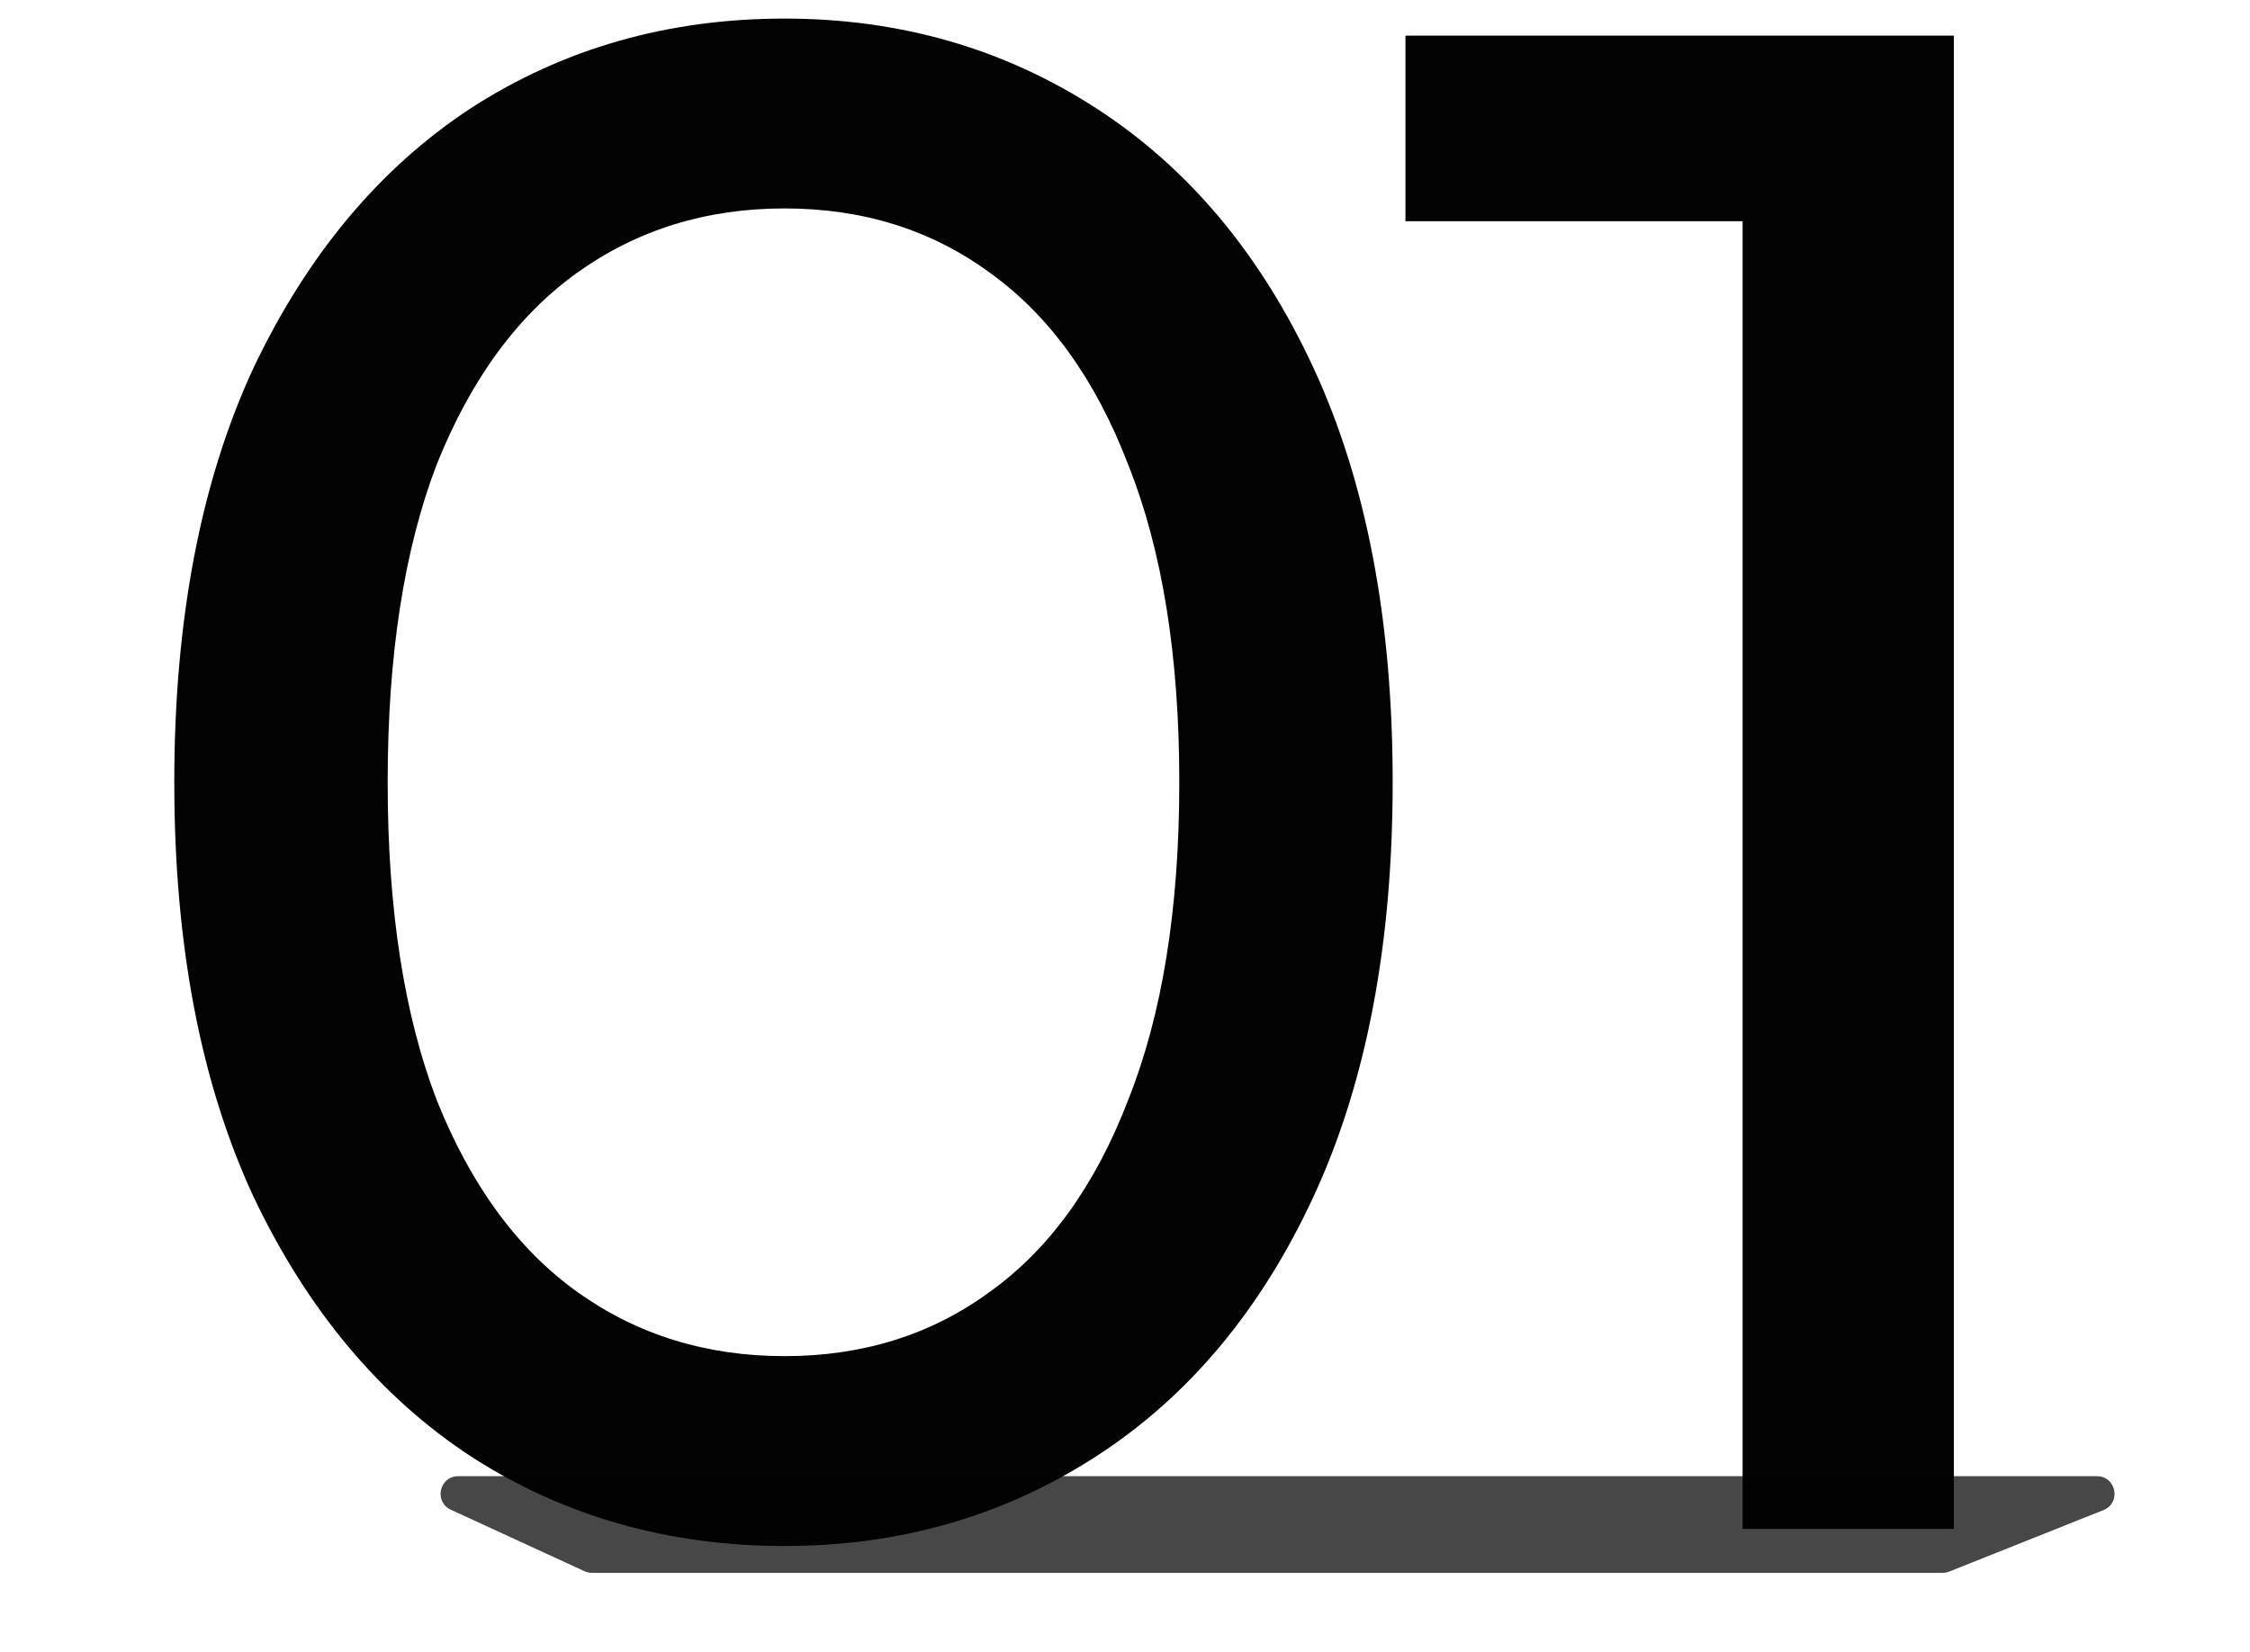
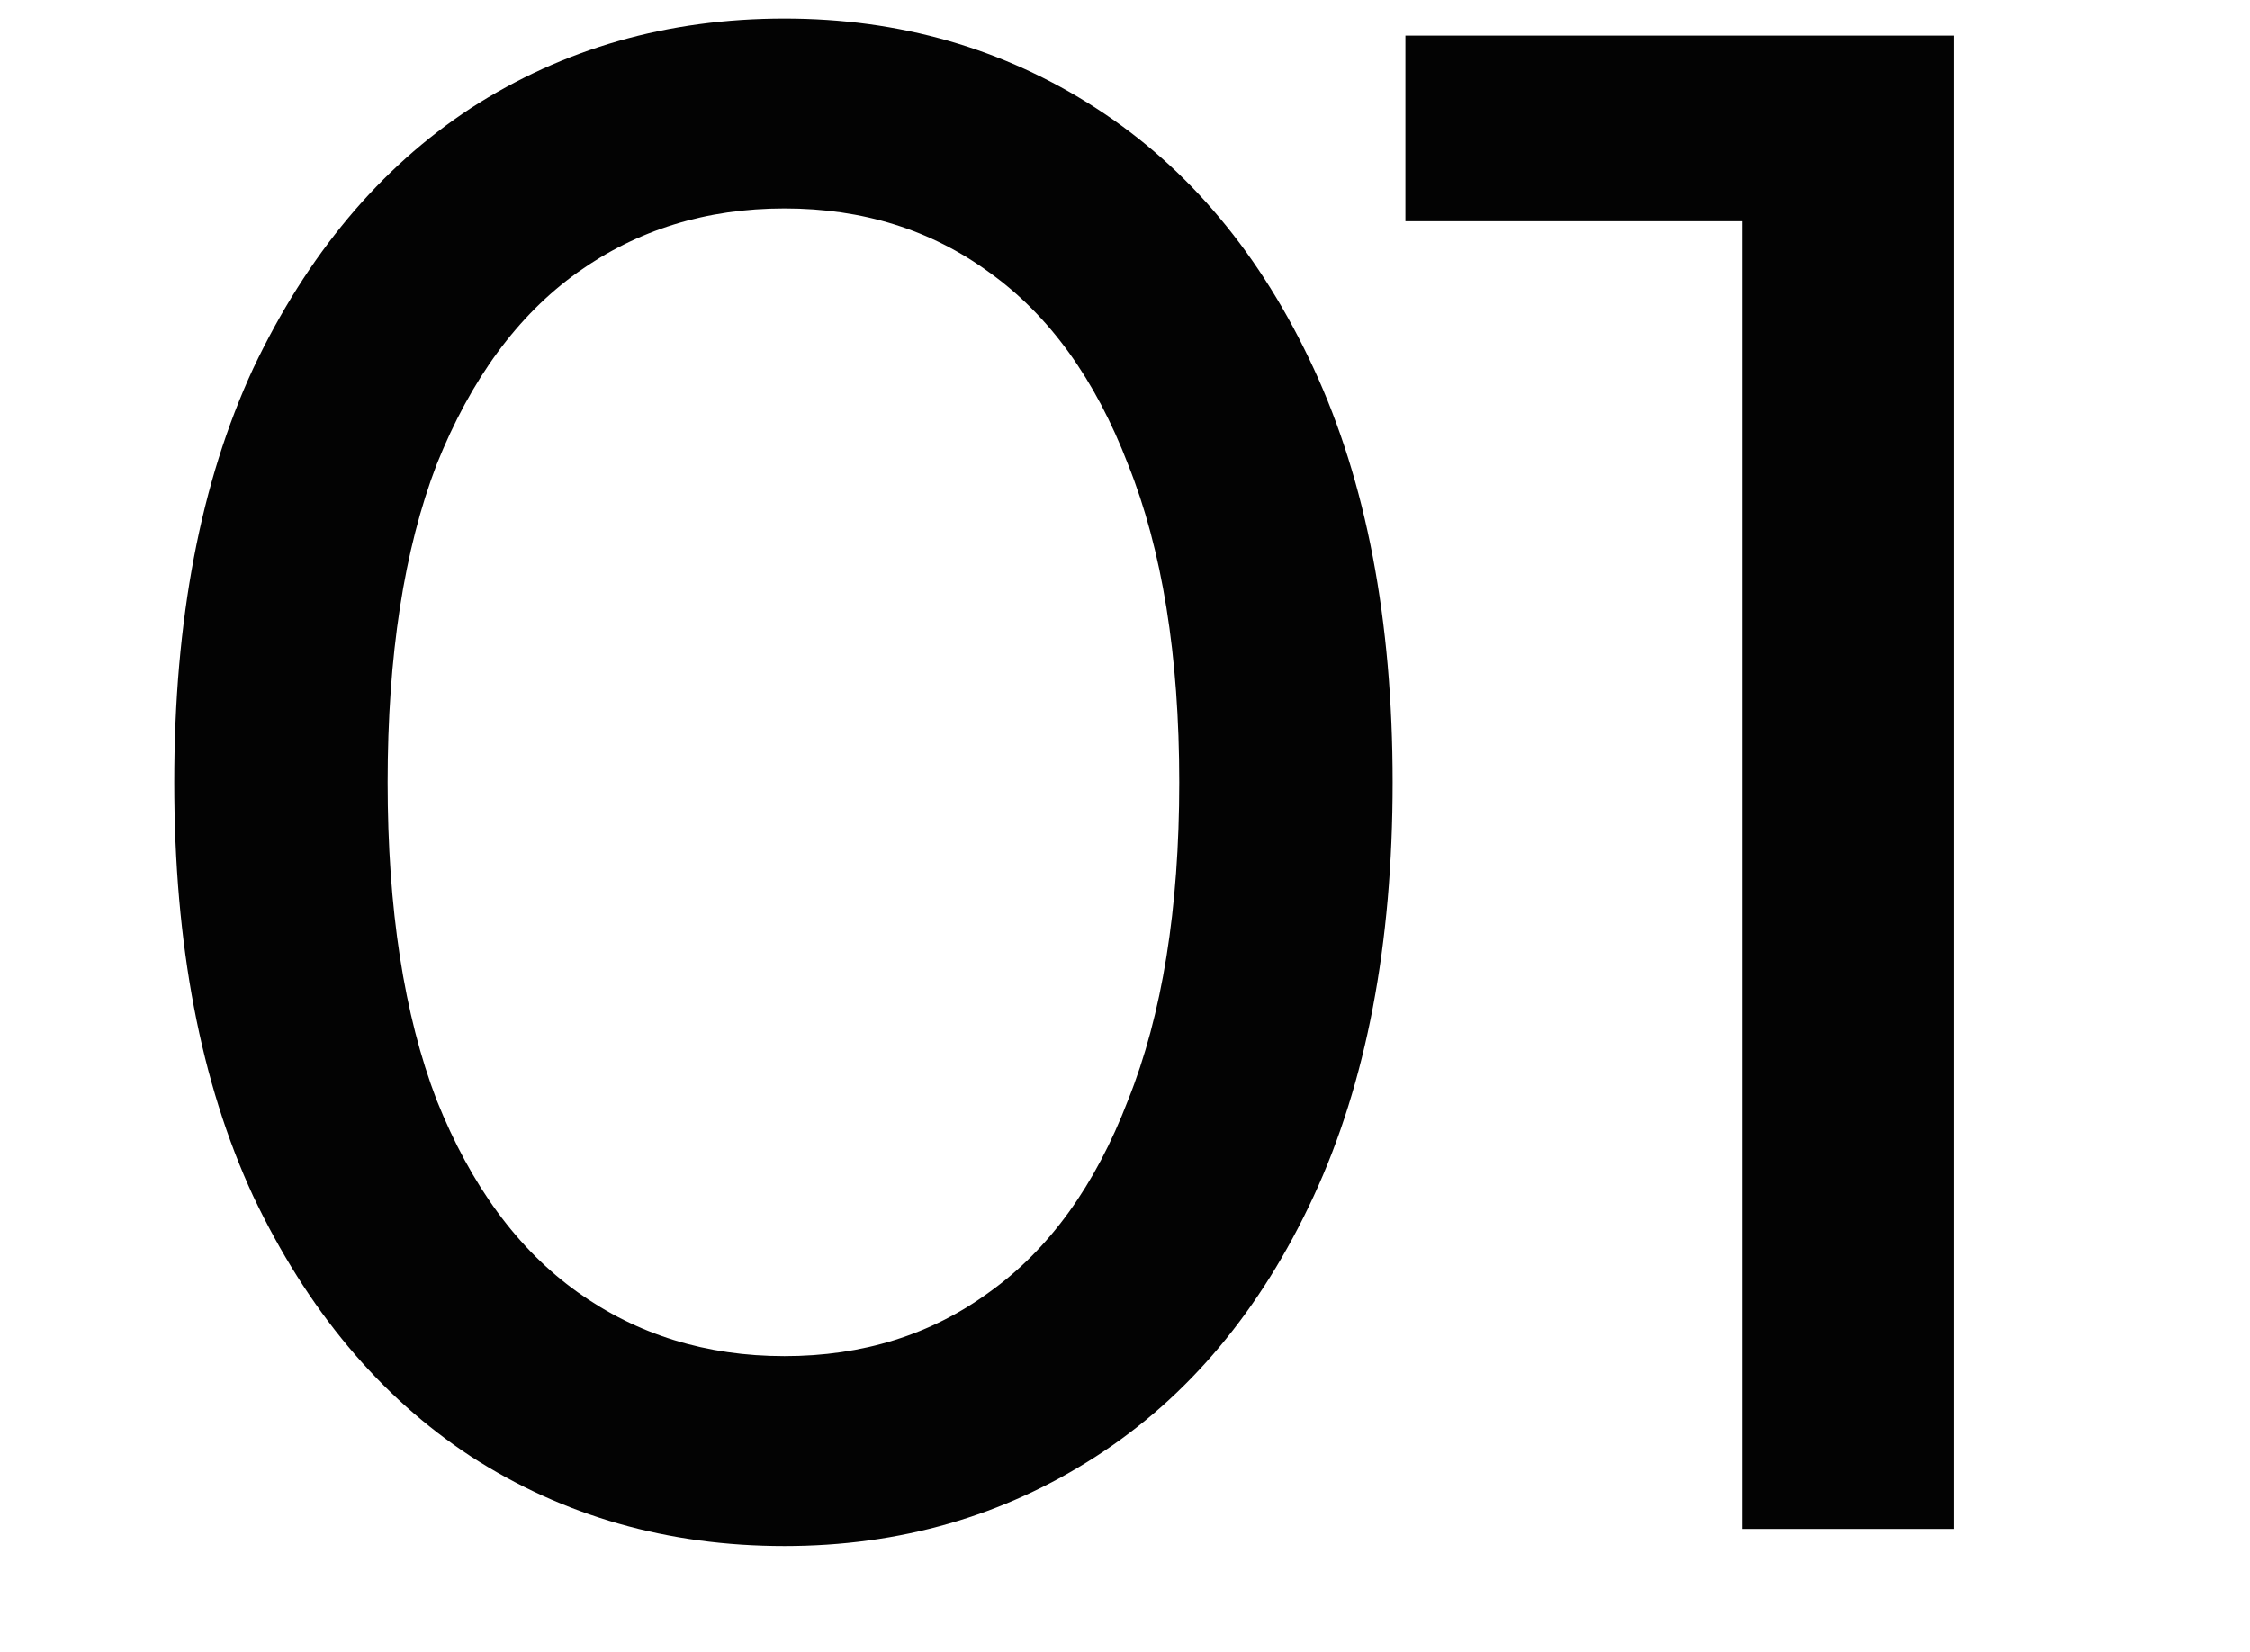
<svg xmlns="http://www.w3.org/2000/svg" width="256" height="188" viewBox="0 0 256 188" fill="none">
-   <path d="M89.264 175.942C75.992 175.942 64.096 172.543 53.576 165.746C43.217 158.948 34.963 149.075 28.813 136.127C22.824 123.179 19.83 107.479 19.83 89.028C19.83 70.577 22.824 54.877 28.813 41.929C34.963 28.981 43.217 19.108 53.576 12.311C64.096 5.513 75.992 2.114 89.264 2.114C102.374 2.114 114.189 5.513 124.709 12.311C135.23 19.108 143.484 28.981 149.473 41.929C155.461 54.877 158.455 70.577 158.455 89.028C158.455 107.479 155.461 123.179 149.473 136.127C143.484 149.075 135.23 158.948 124.709 165.746C114.189 172.543 102.374 175.942 89.264 175.942ZM89.264 154.335C98.166 154.335 105.935 151.907 112.571 147.052C119.368 142.196 124.629 134.913 128.351 125.202C132.236 115.491 134.178 103.433 134.178 89.028C134.178 74.623 132.236 62.565 128.351 52.854C124.629 43.143 119.368 35.86 112.571 31.004C105.935 26.149 98.166 23.721 89.264 23.721C80.362 23.721 72.513 26.149 65.715 31.004C58.917 35.86 53.576 43.143 49.691 52.854C45.969 62.565 44.108 74.623 44.108 89.028C44.108 103.433 45.969 115.491 49.691 125.202C53.576 134.913 58.917 142.196 65.715 147.052C72.513 151.907 80.362 154.335 89.264 154.335ZM198.269 174V13.767L208.708 25.178H159.91V4.056H222.304V174H198.269Z" fill="#030303" />
+   <path d="M89.264 175.942C75.992 175.942 64.096 172.543 53.576 165.746C43.217 158.948 34.963 149.075 28.813 136.127C22.824 123.179 19.83 107.479 19.83 89.028C19.83 70.577 22.824 54.877 28.813 41.929C34.963 28.981 43.217 19.108 53.576 12.311C64.096 5.513 75.992 2.114 89.264 2.114C102.374 2.114 114.189 5.513 124.709 12.311C135.23 19.108 143.484 28.981 149.473 41.929C155.461 54.877 158.455 70.577 158.455 89.028C158.455 107.479 155.461 123.179 149.473 136.127C143.484 149.075 135.23 158.948 124.709 165.746C114.189 172.543 102.374 175.942 89.264 175.942ZM89.264 154.335C98.166 154.335 105.935 151.907 112.571 147.052C119.368 142.196 124.629 134.913 128.351 125.202C132.236 115.491 134.178 103.433 134.178 89.028C134.178 74.623 132.236 62.565 128.351 52.854C124.629 43.143 119.368 35.86 112.571 31.004C105.935 26.149 98.166 23.721 89.264 23.721C80.362 23.721 72.513 26.149 65.715 31.004C58.917 35.86 53.576 43.143 49.691 52.854C45.969 62.565 44.108 74.623 44.108 89.028C44.108 103.433 45.969 115.491 49.691 125.202C53.576 134.913 58.917 142.196 65.715 147.052C72.513 151.907 80.362 154.335 89.264 154.335ZM198.269 174V13.767L208.708 25.178H159.91V4.056H222.304V174H198.269" fill="#030303" />
  <g filter="url(#filter0_f_351_31)">
-     <path d="M51.297 171.817C49.347 170.92 49.987 168 52.133 168H238.584C240.787 168 241.371 171.042 239.324 171.858L221.767 178.858C221.532 178.952 221.28 179 221.027 179H67.349C67.06 179 66.775 178.938 66.513 178.817L51.297 171.817Z" fill="black" fill-opacity="0.72" />
-   </g>
+     </g>
  <defs>
    <filter id="filter0_f_351_31" x="41.13" y="159" width="208.456" height="29" filterUnits="userSpaceOnUse" color-interpolation-filters="sRGB">
      <feFlood flood-opacity="0" result="BackgroundImageFix" />
      <feBlend mode="normal" in="SourceGraphic" in2="BackgroundImageFix" result="shape" />
      <feGaussianBlur stdDeviation="4.5" result="effect1_foregroundBlur_351_31" />
    </filter>
  </defs>
</svg>